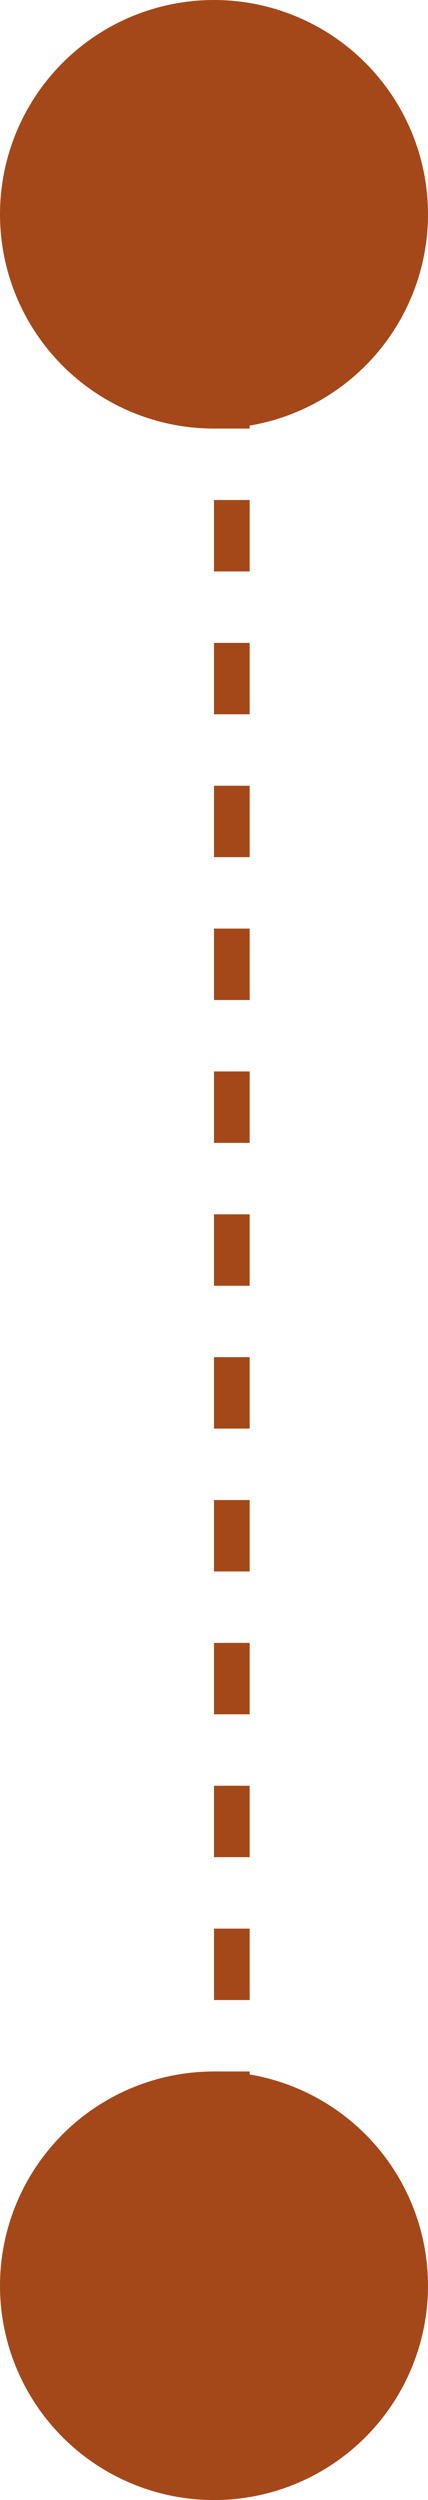
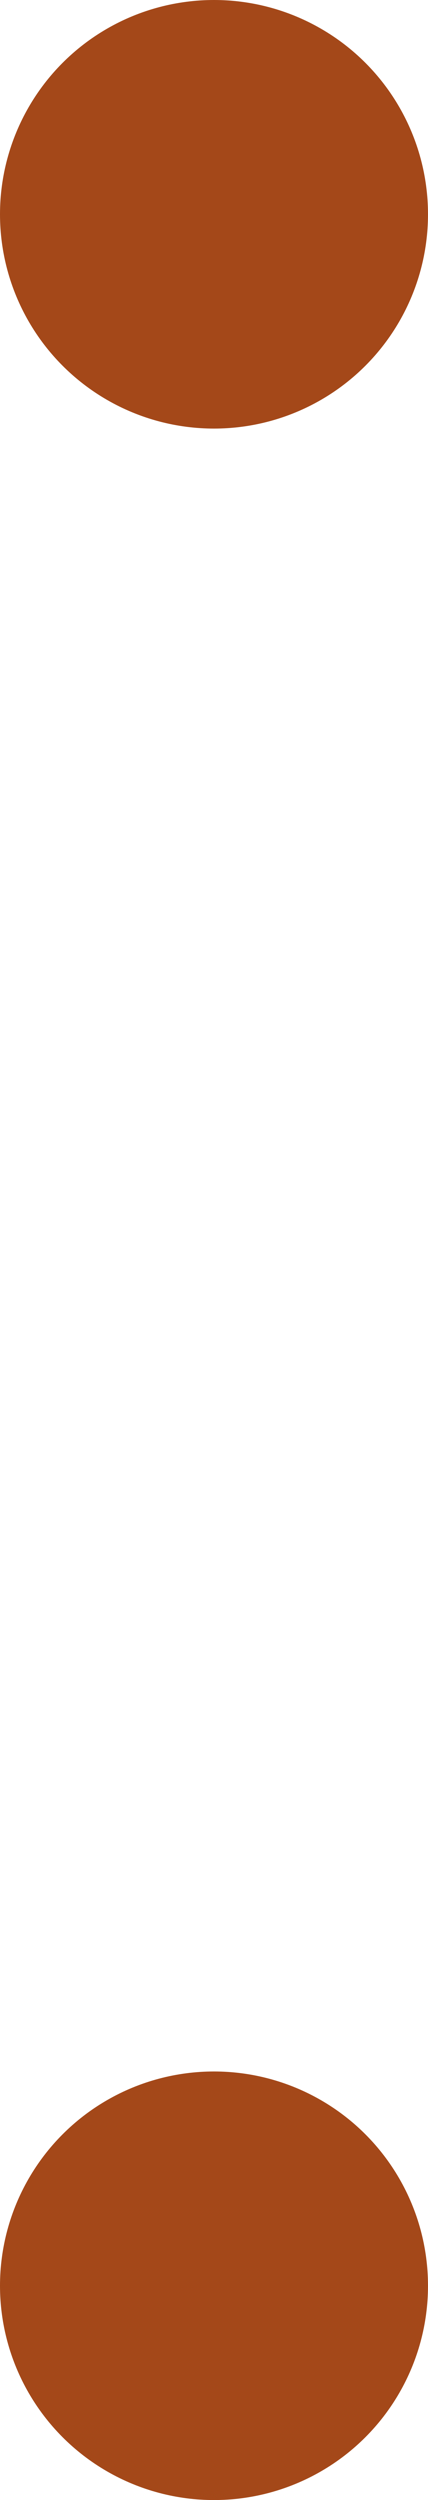
<svg xmlns="http://www.w3.org/2000/svg" width="12" height="70" viewBox="0 0 12 70" fill="none">
  <circle cx="6" cy="6" r="6" fill="#A44819" />
  <circle cx="6" cy="64" r="6" fill="#A44819" />
-   <line x1="6.5" y1="6" x2="6.5" y2="61" stroke="#A44819" stroke-dasharray="2 2" />
</svg>